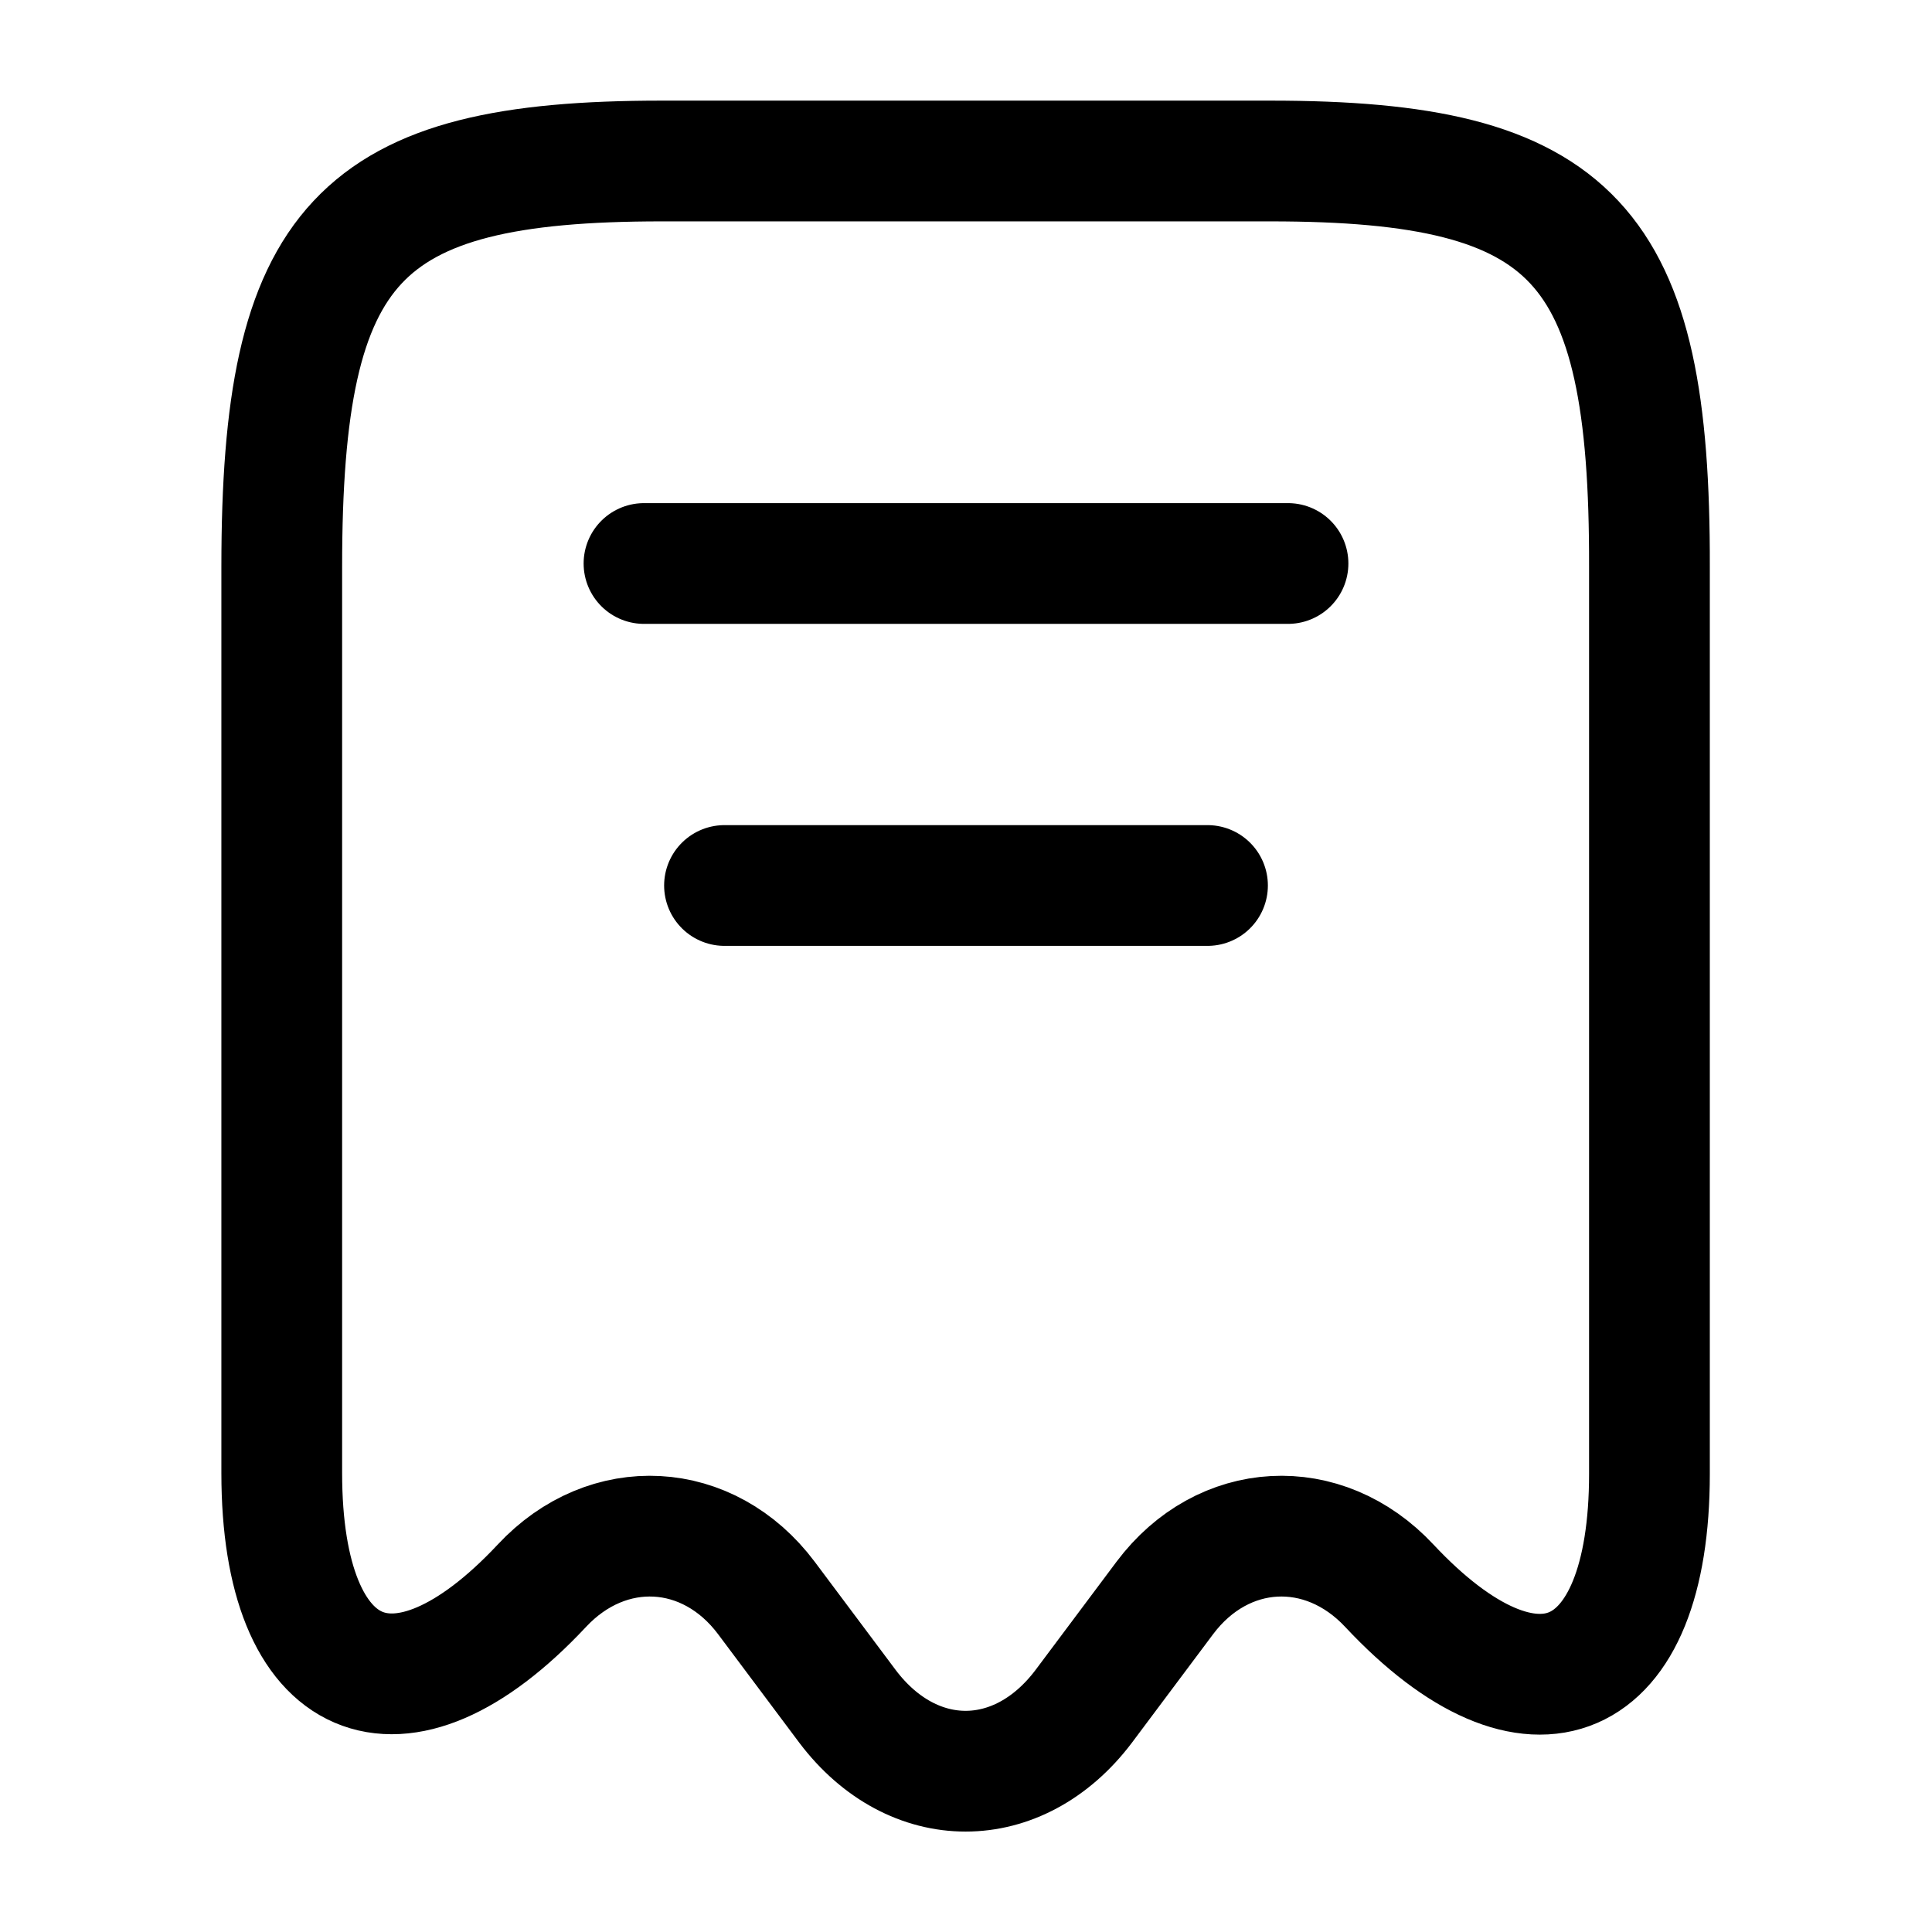
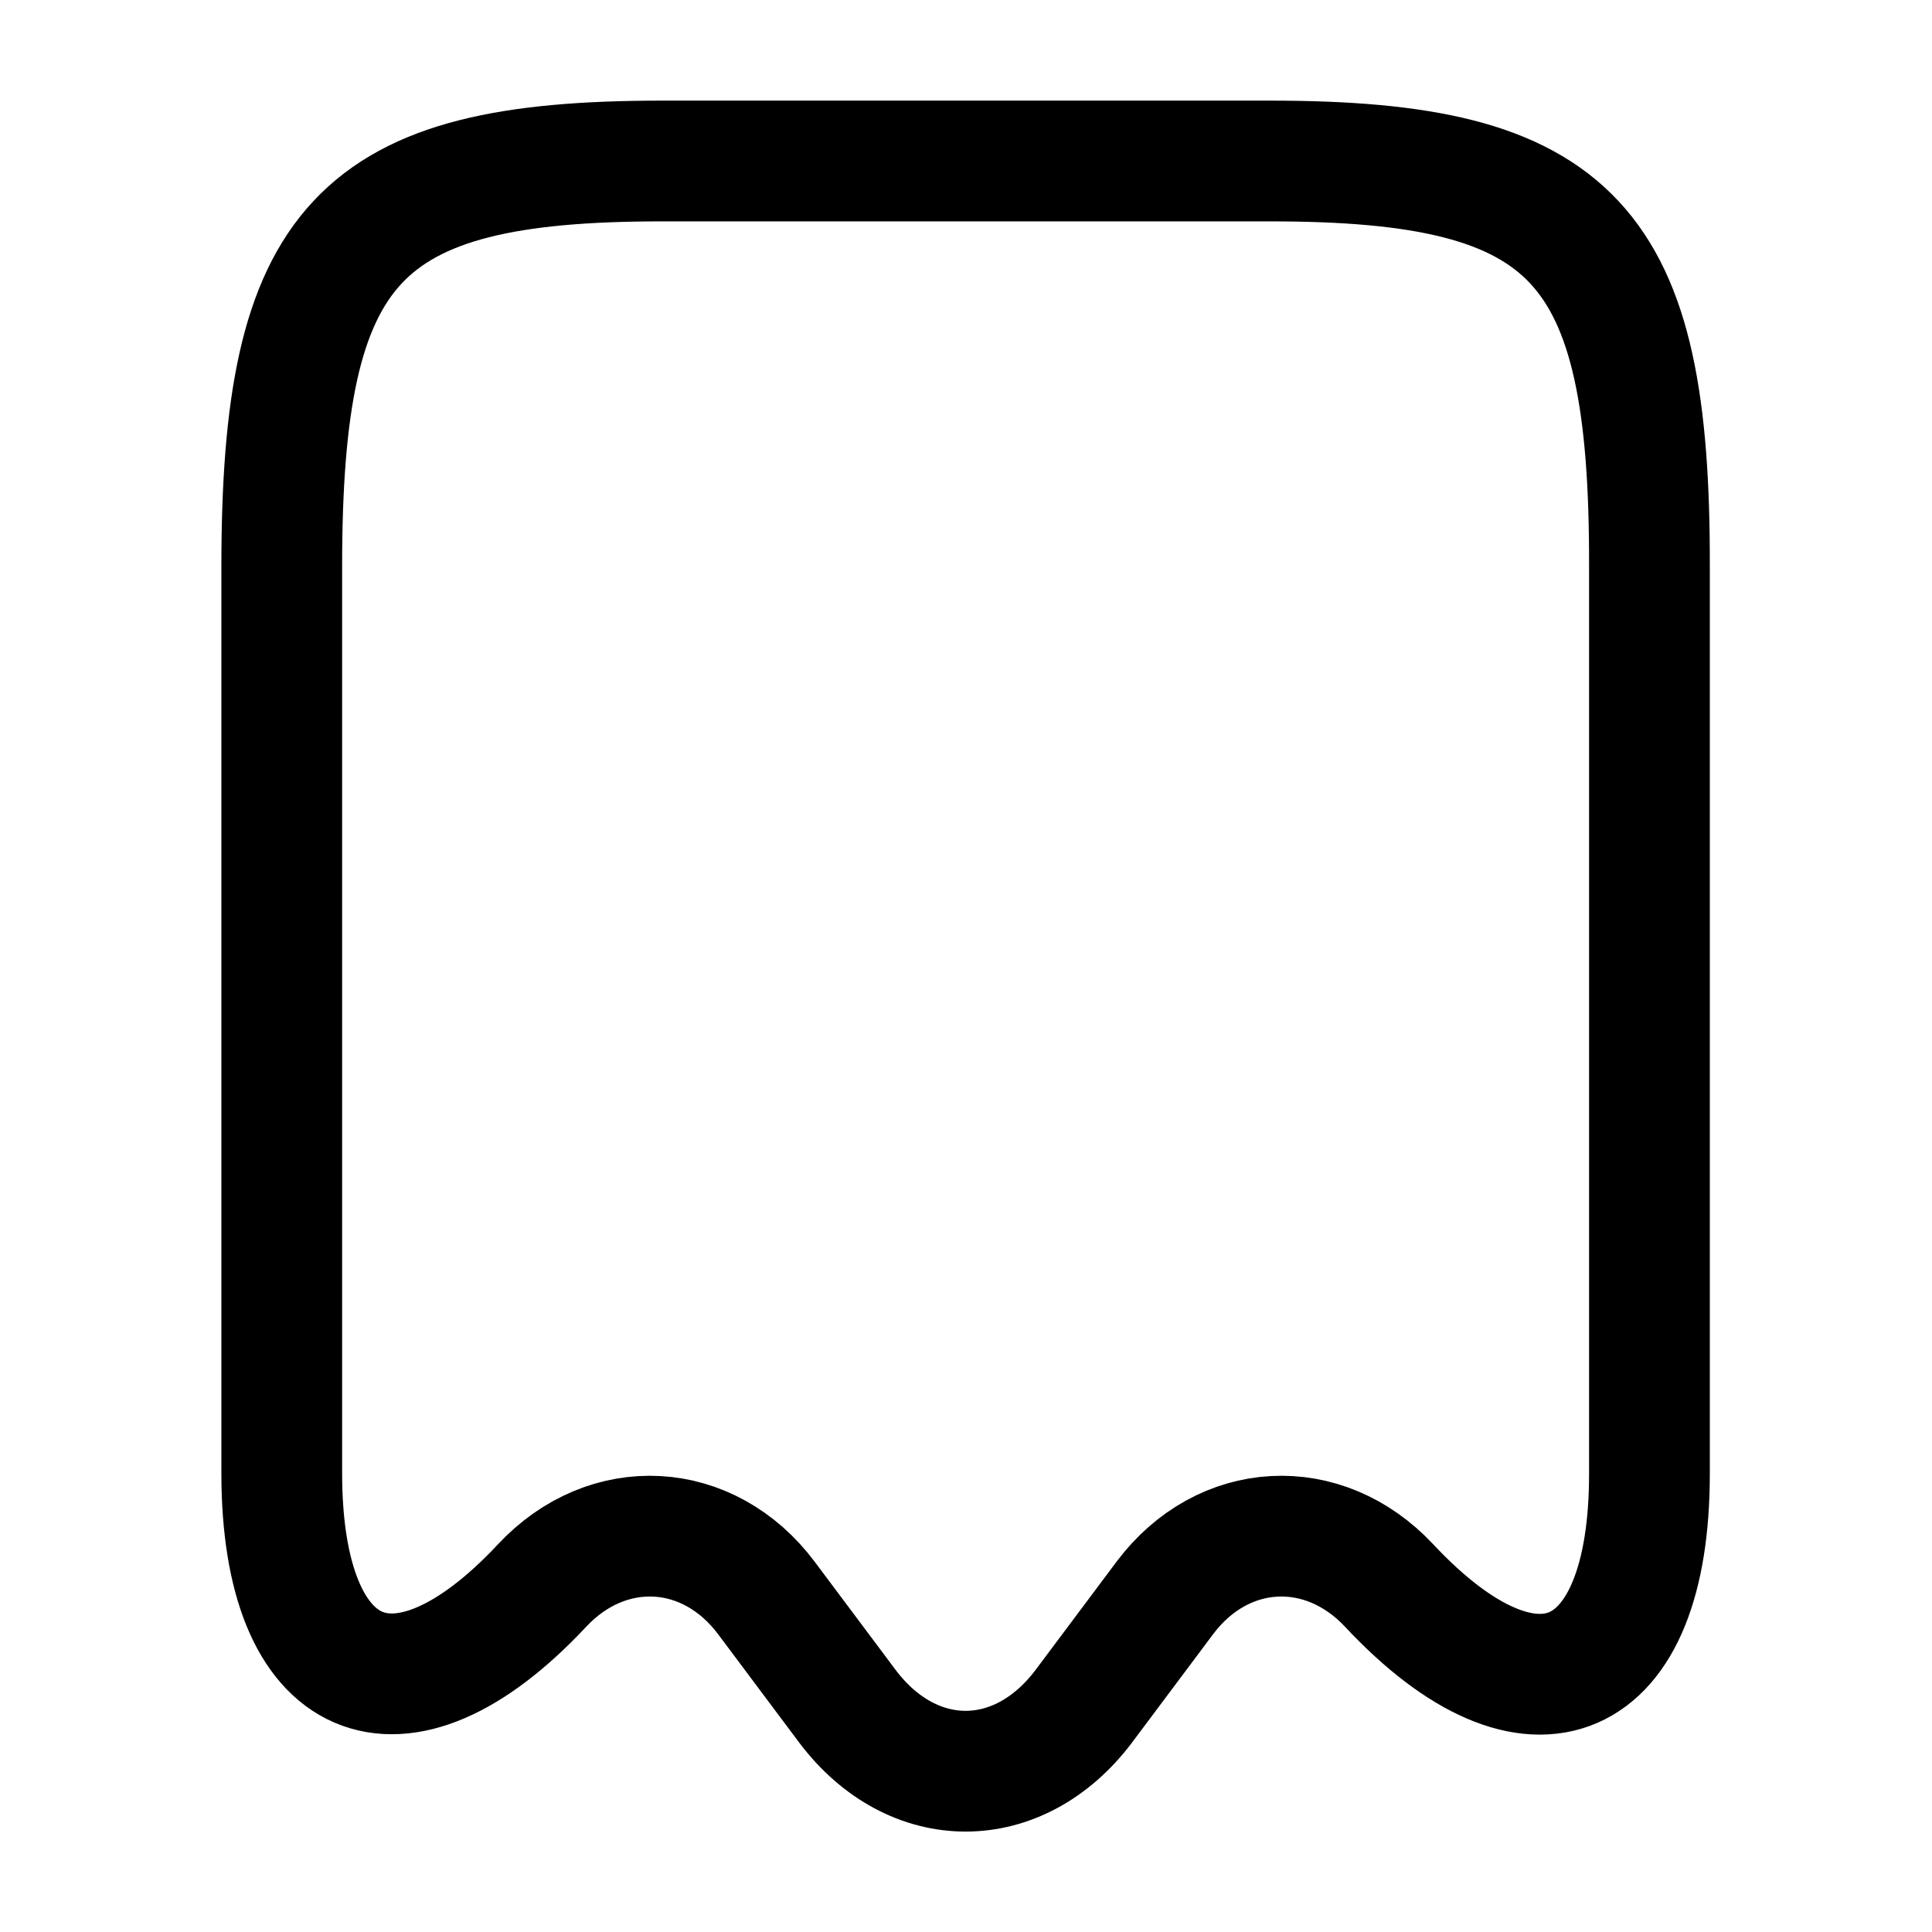
<svg xmlns="http://www.w3.org/2000/svg" width="24" height="24" viewBox="0 0 24 24" fill="none">
  <path d="M6.73 19.7C7.55 18.82 8.8 18.89 9.52 19.85L10.53 21.2C11.34 22.27 12.65 22.27 13.46 21.2L14.47 19.85C15.19 18.89 16.44 18.82 17.26 19.7C19.04 21.6 20.49 20.97 20.49 18.31V7.04C20.5 3.01 19.56 2 15.78 2H8.22C4.44 2 3.5 3.01 3.5 7.04V18.3C3.5 20.97 4.96 21.59 6.73 19.7Z" stroke="black" stroke-width="1.5" stroke-linecap="round" stroke-linejoin="round" />
-   <path d="M8 7H16" stroke="black" stroke-width="1.5" stroke-linecap="round" stroke-linejoin="round" />
-   <path d="M9 11H15" stroke="black" stroke-width="1.5" stroke-linecap="round" stroke-linejoin="round" />
</svg>